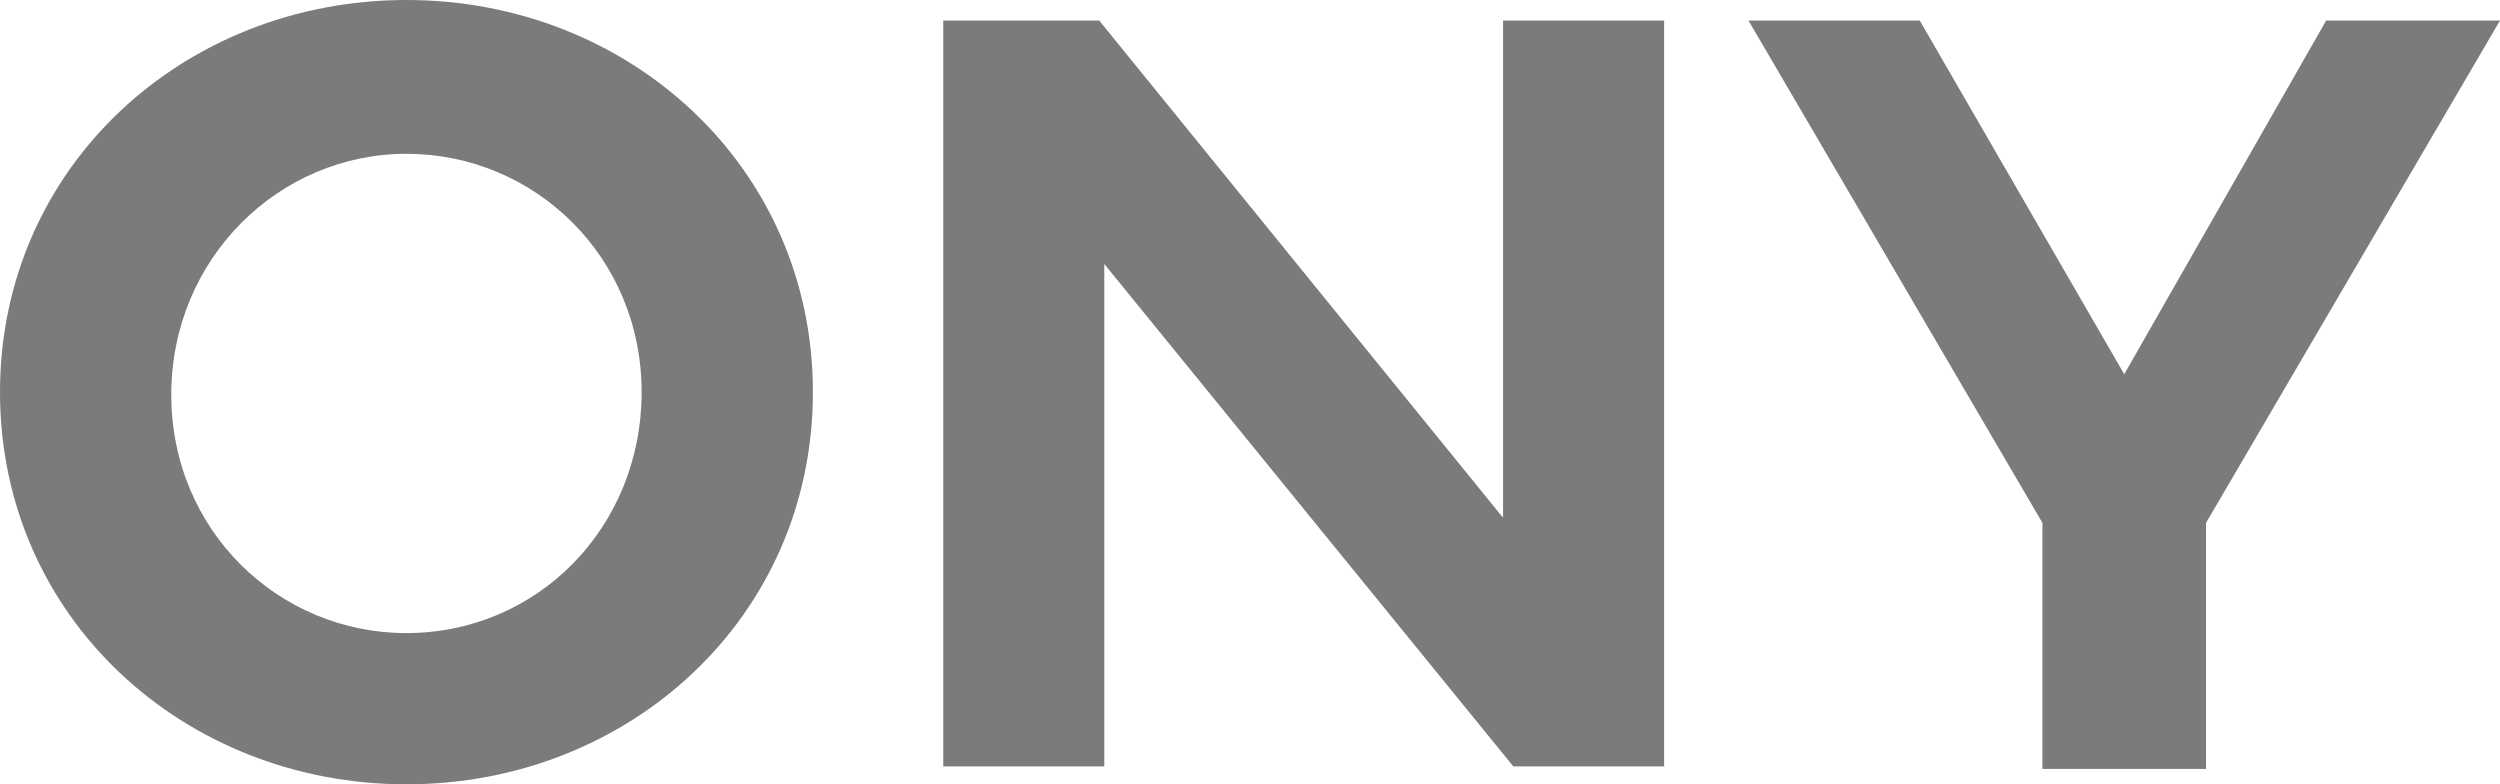
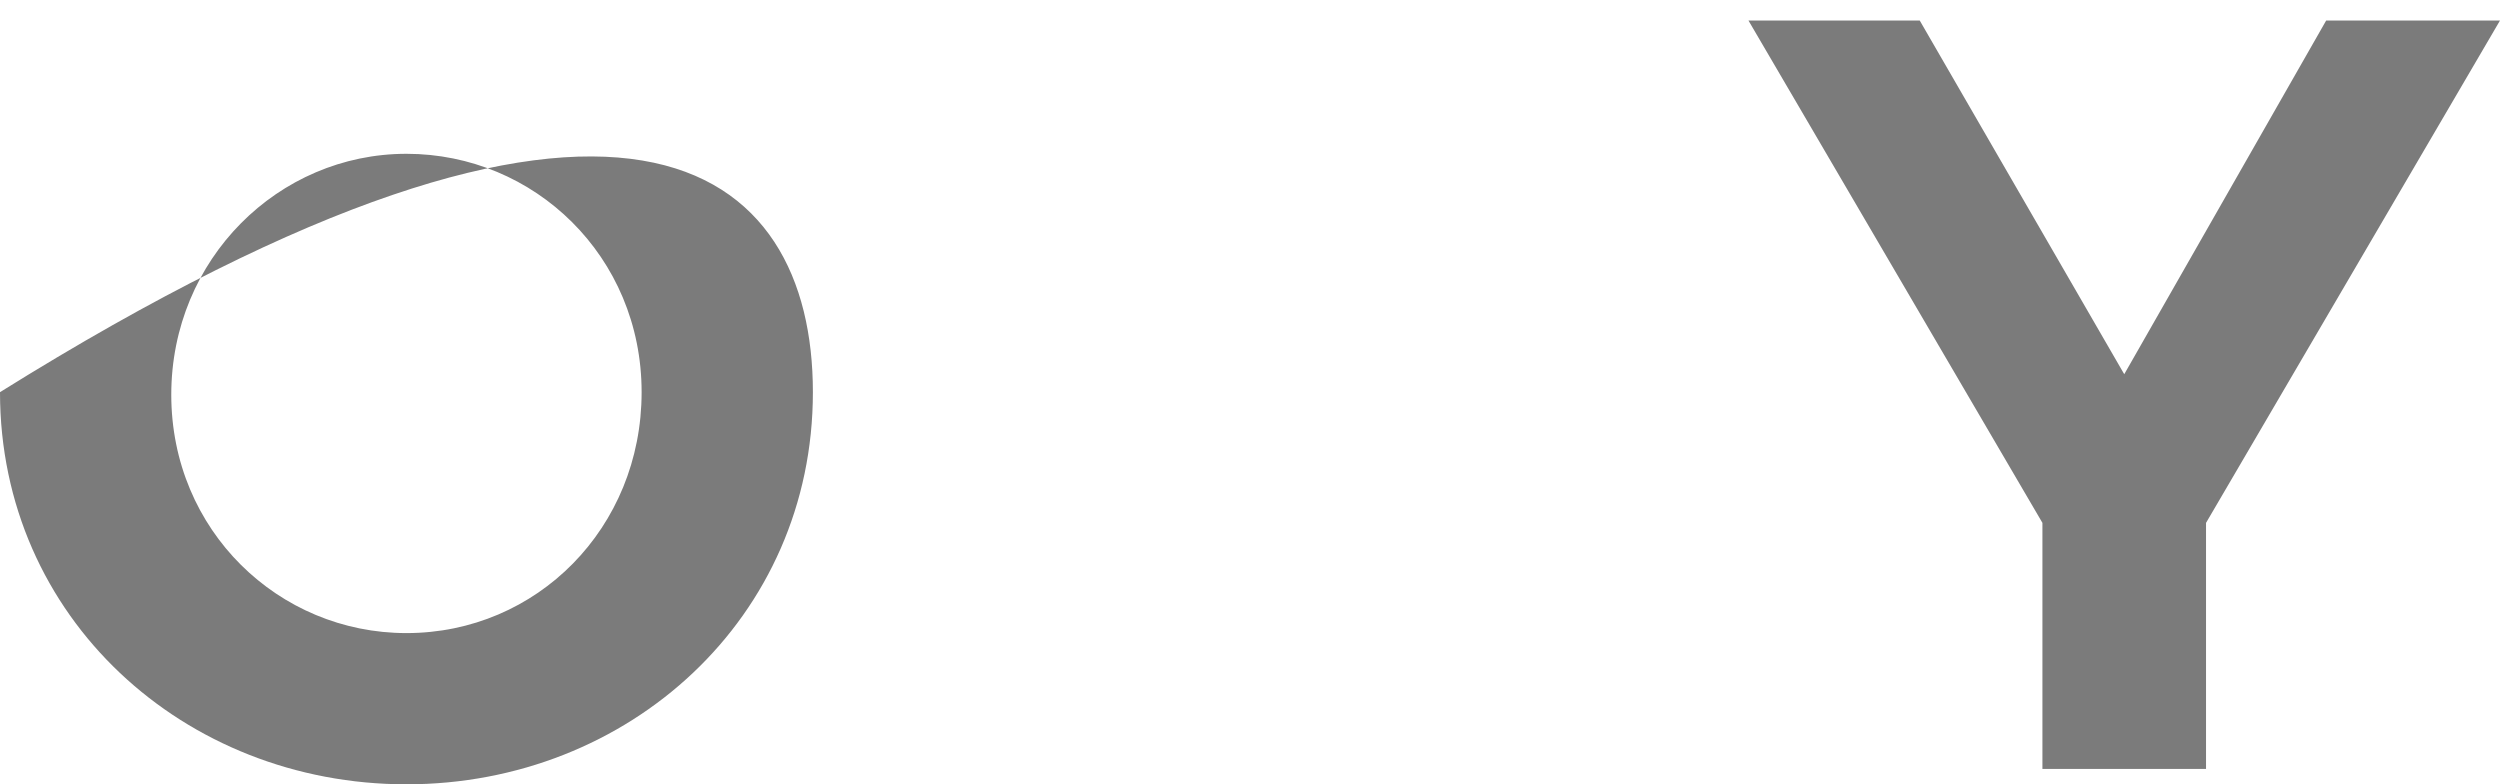
<svg xmlns="http://www.w3.org/2000/svg" width="102" height="32" viewBox="0 0 102 32" fill="none">
  <g clip-path="url(#clip0_3001_1319)">
-     <path fill-rule="evenodd" clip-rule="evenodd" d="M0 16C0 6.797 7.509 0 16.583 0C25.656 0 33.166 6.797 33.166 16C33.166 25.203 25.656 32 16.583 32C7.509 32 0 25.203 0 16ZM6.988 16.105C6.988 21.647 11.368 25.83 16.583 25.83C21.902 25.83 26.178 21.543 26.178 16C26.178 10.457 21.797 6.275 16.583 6.275C11.368 6.275 6.988 10.562 6.988 16.105Z" fill="#7B7B7B" />
-     <path d="M61.325 0.837V21.124L44.847 0.837H38.485V31.268H45.055V10.771L61.742 31.268H67.896V0.837H61.325Z" fill="#7B7B7B" />
+     <path fill-rule="evenodd" clip-rule="evenodd" d="M0 16C25.656 0 33.166 6.797 33.166 16C33.166 25.203 25.656 32 16.583 32C7.509 32 0 25.203 0 16ZM6.988 16.105C6.988 21.647 11.368 25.83 16.583 25.83C21.902 25.83 26.178 21.543 26.178 16C26.178 10.457 21.797 6.275 16.583 6.275C11.368 6.275 6.988 10.562 6.988 16.105Z" fill="#7B7B7B" />
    <path d="M94.908 0.837L86.669 15.268L78.325 0.837H71.337L83.331 21.333V31.373H90.006V21.333L102 0.837H94.908Z" fill="#7B7B7B" />
  </g>
  <defs>
    <clipPath id="clip0_3001_1319">
      <rect width="102" height="32" fill="white" />
    </clipPath>
  </defs>
</svg>